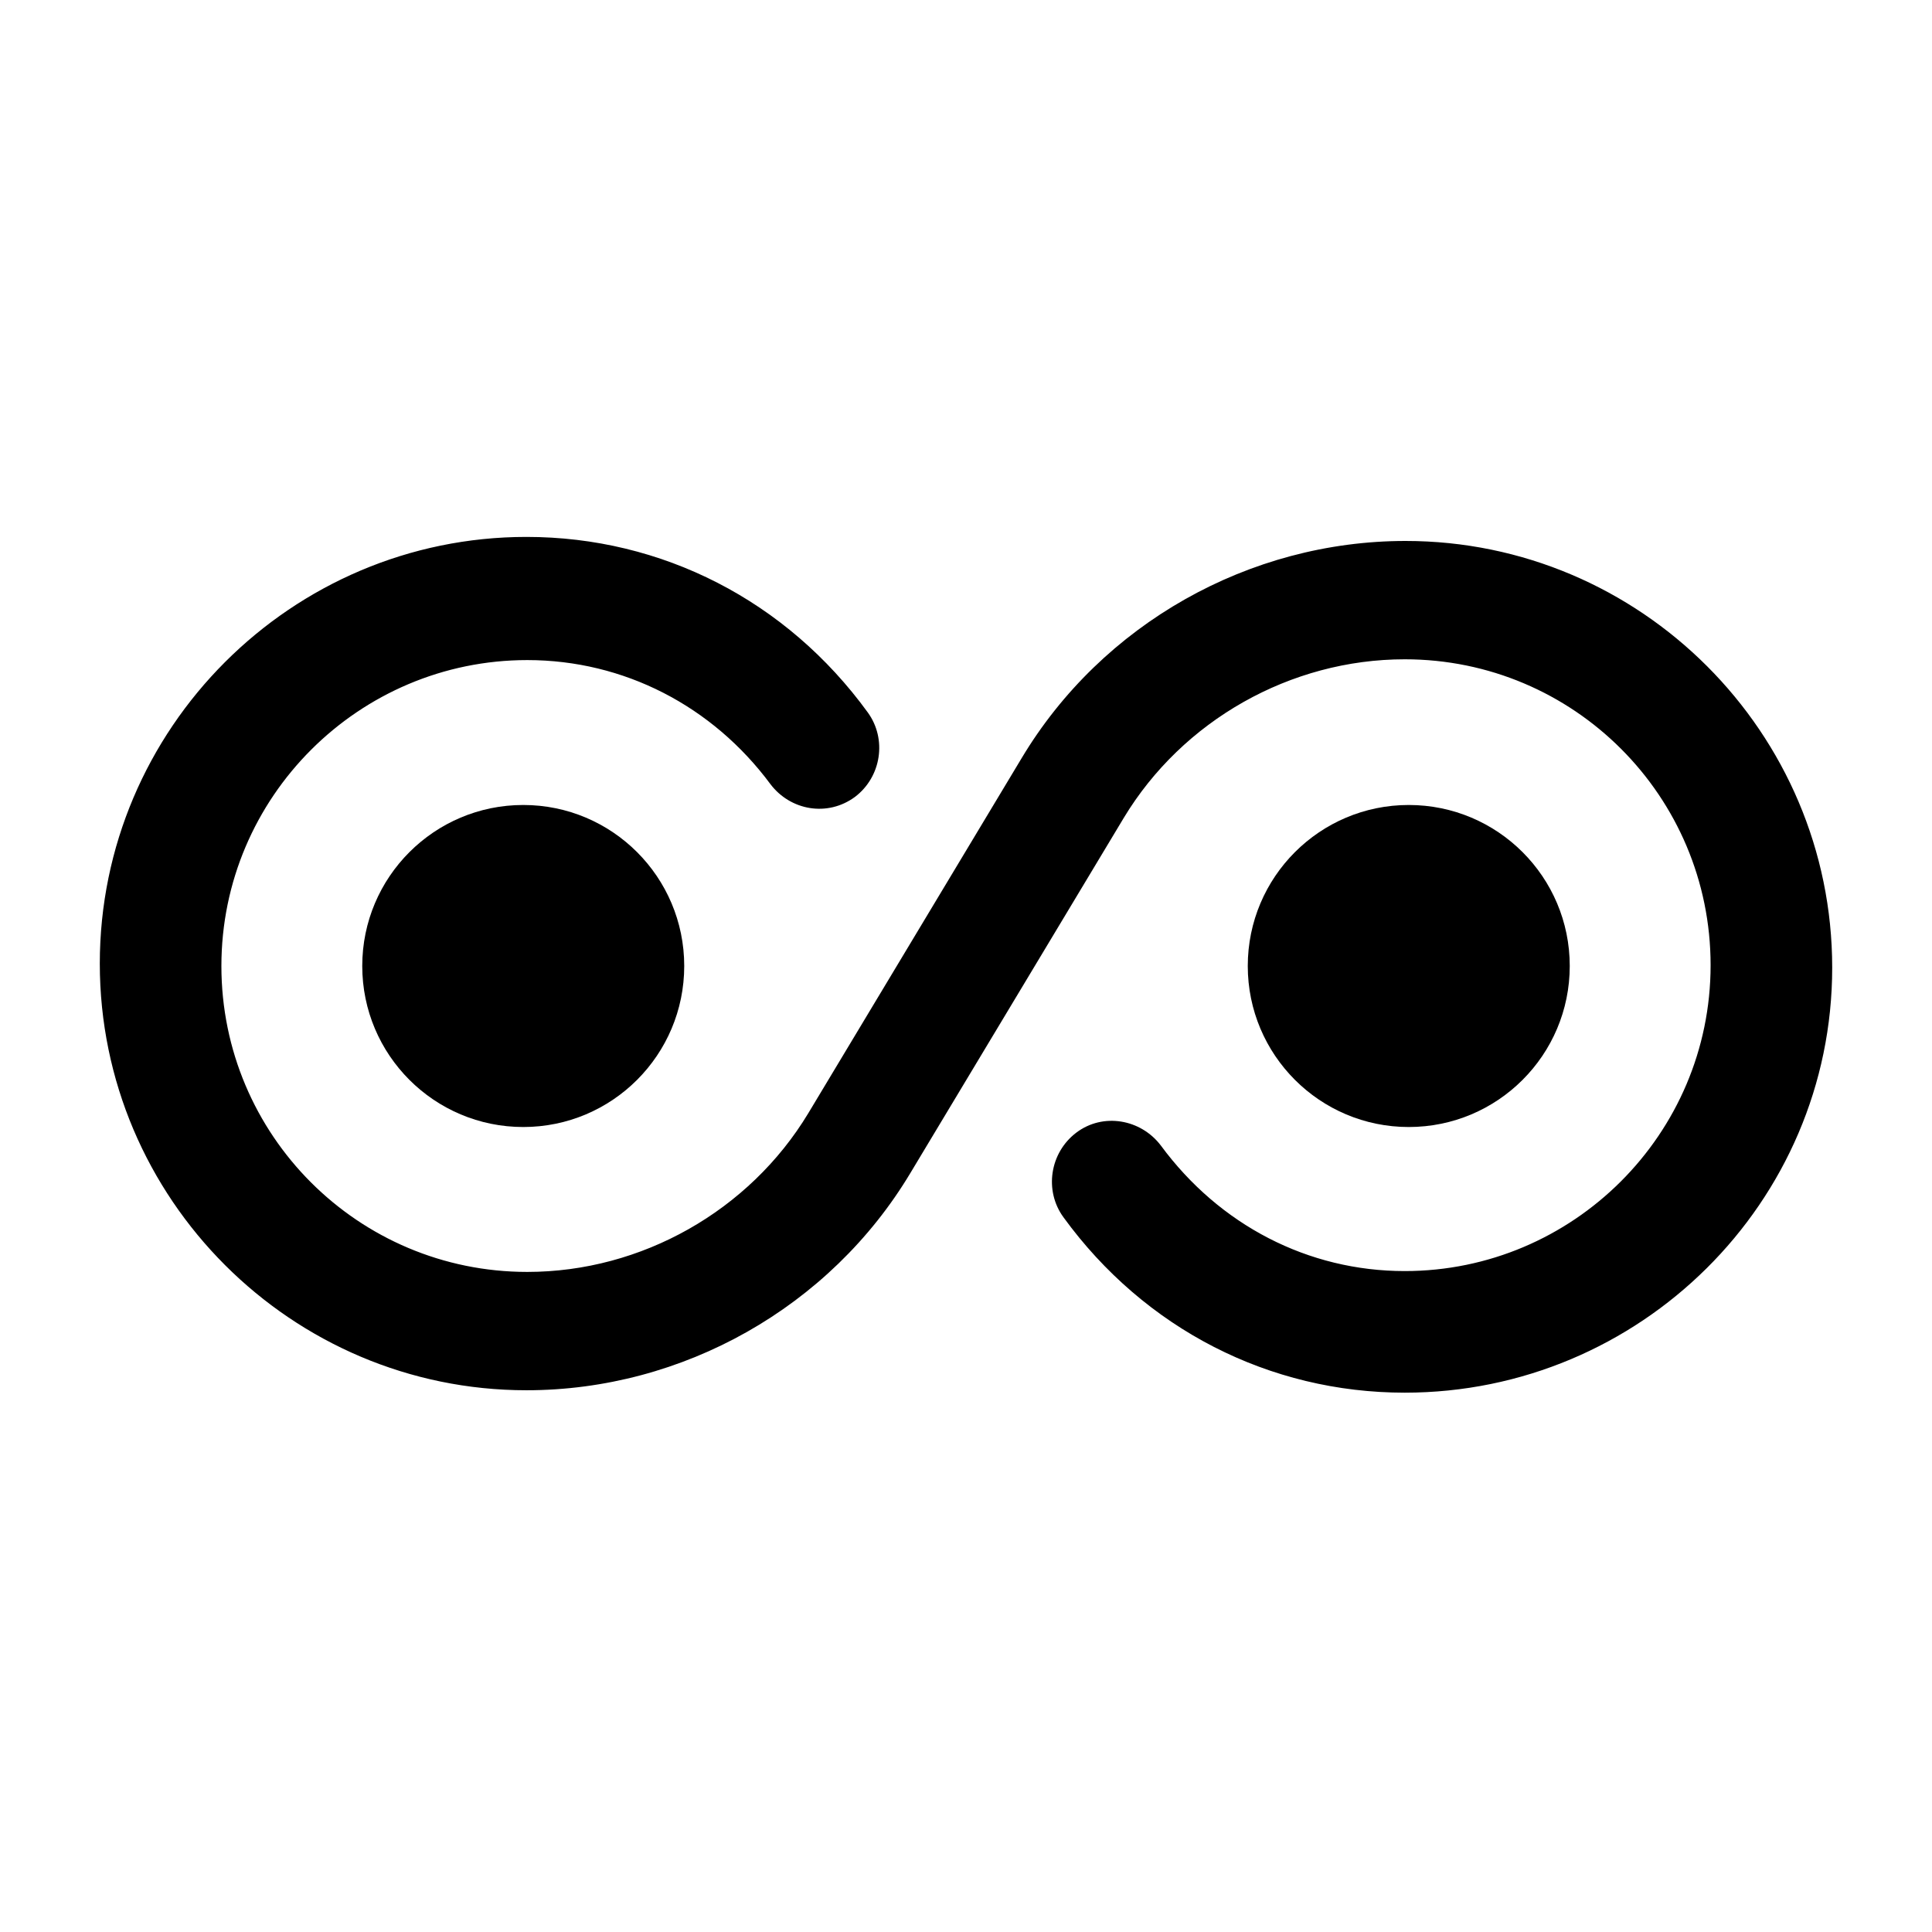
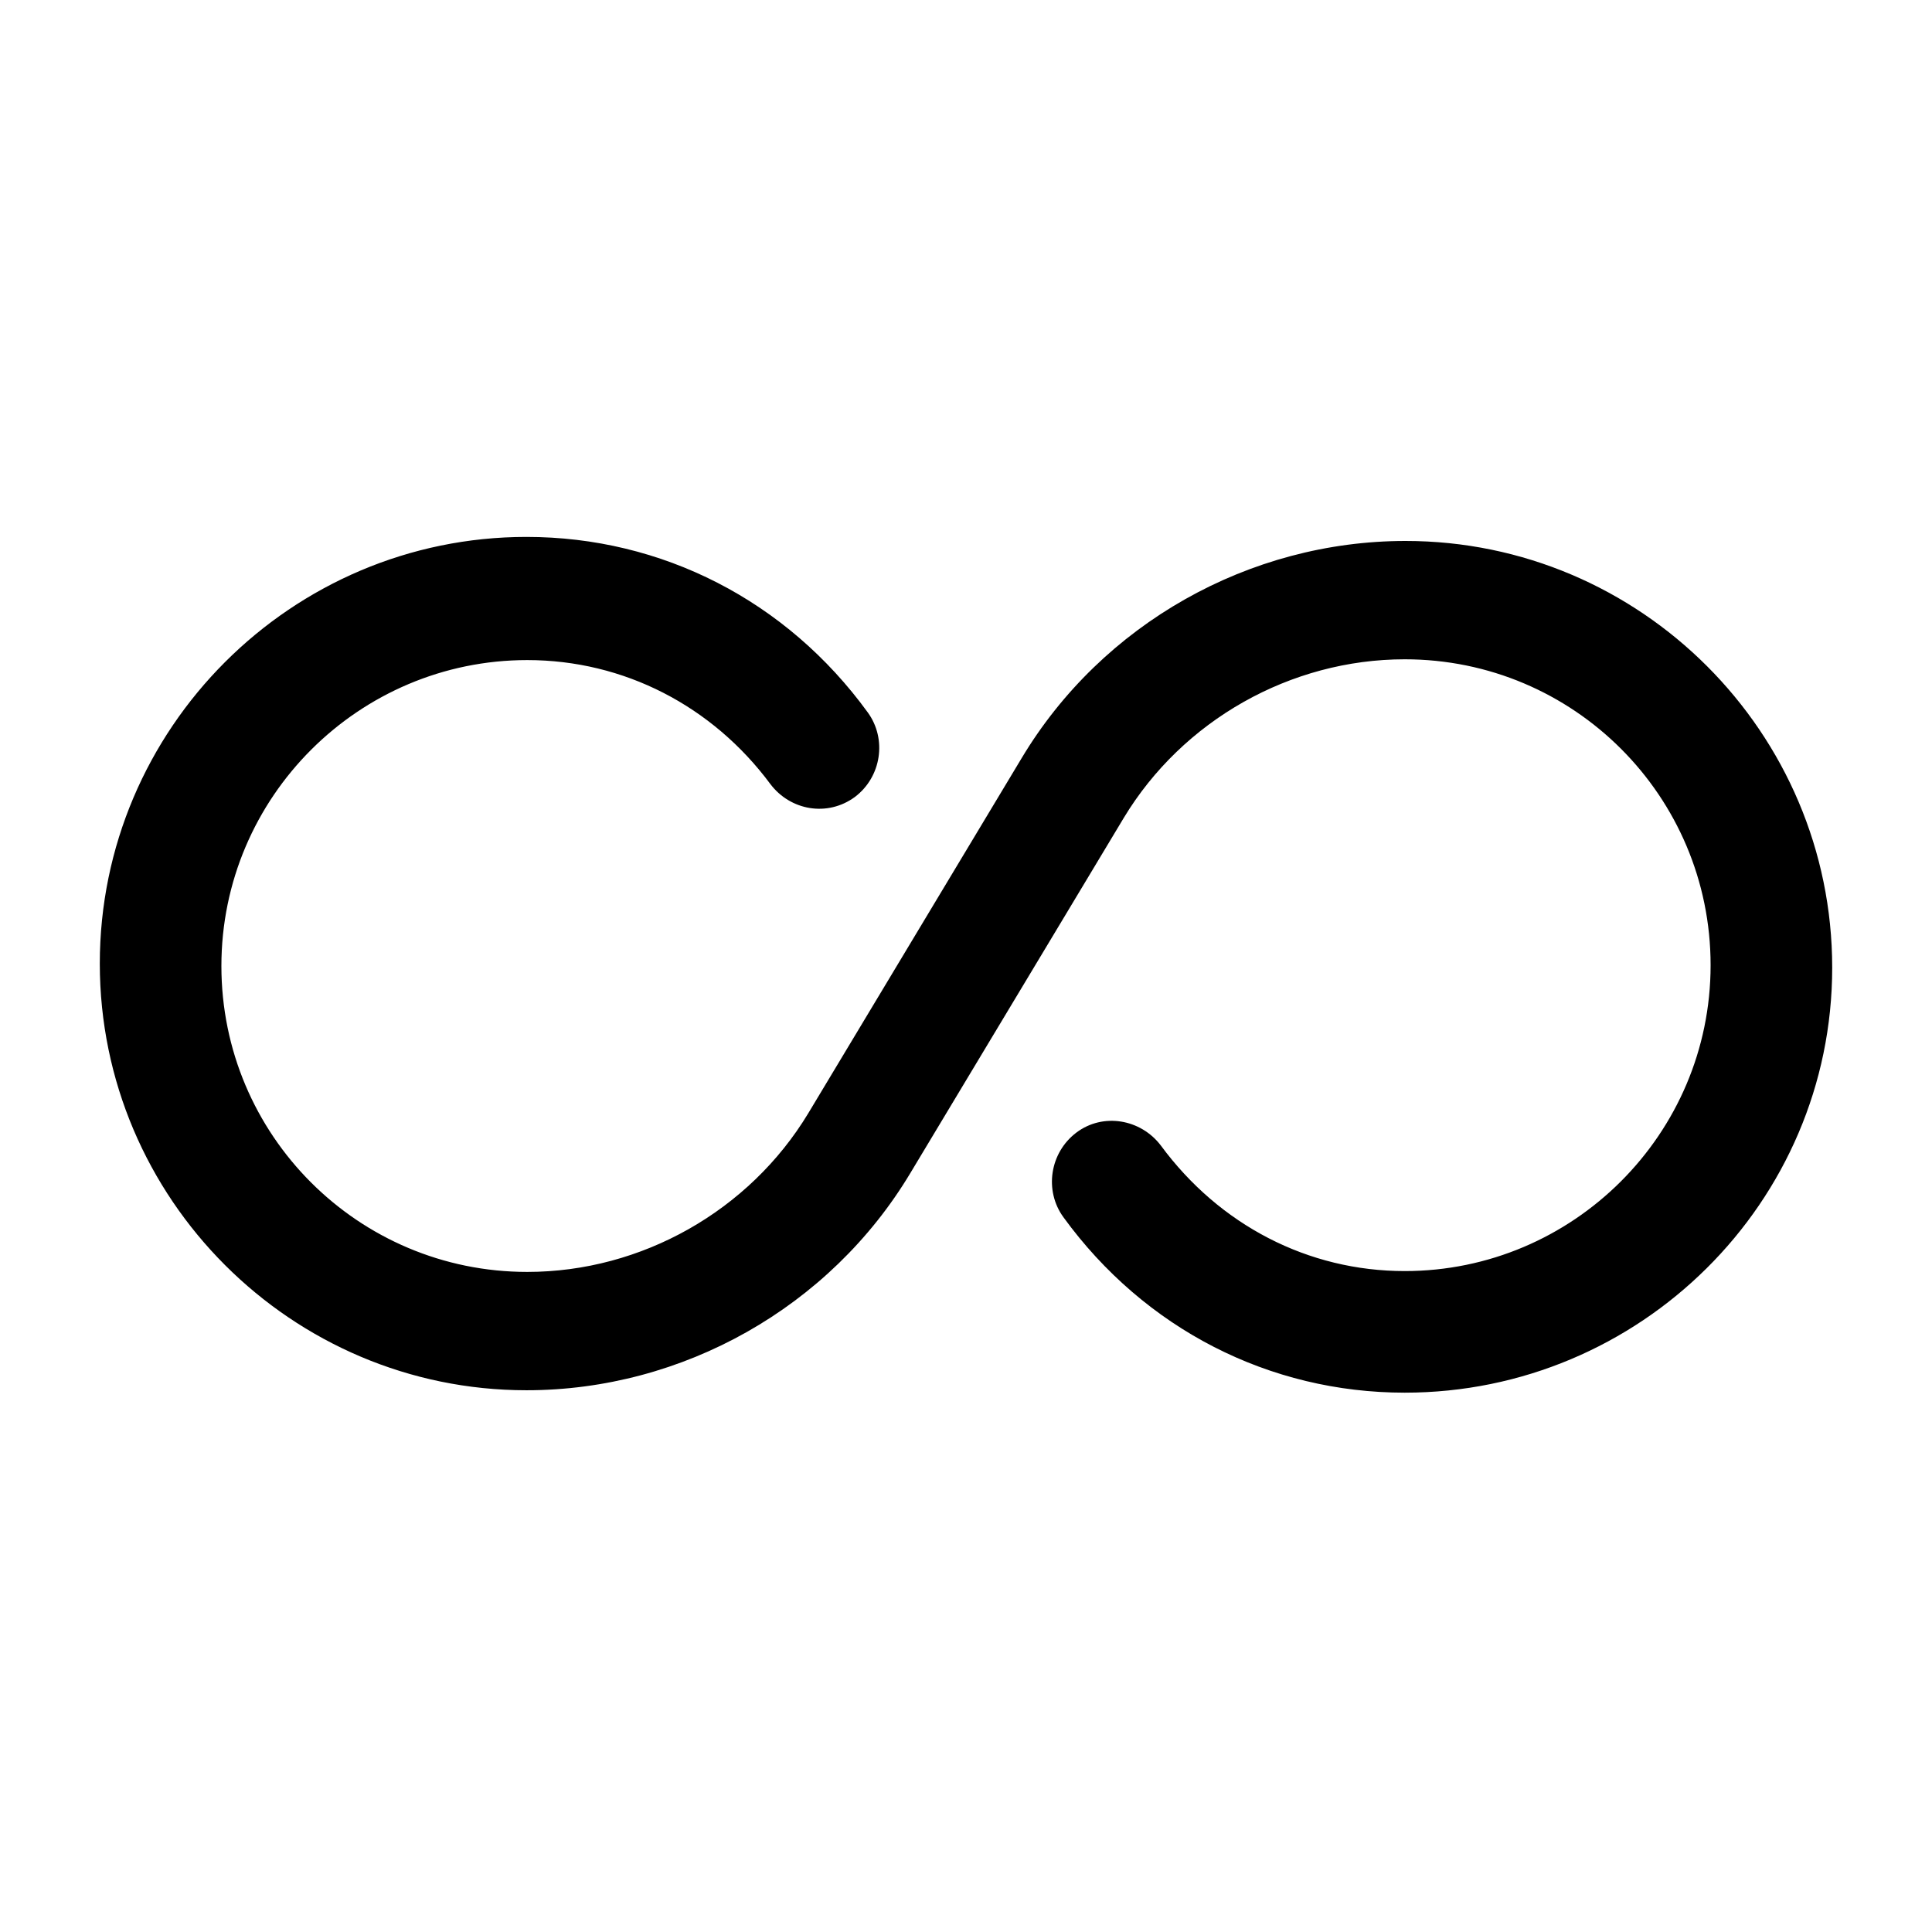
<svg xmlns="http://www.w3.org/2000/svg" width="32" height="32" viewBox="0 0 32 32" fill="none">
  <path d="M23.267 23.067C21.027 23.067 18.96 22.013 17.613 20.16C17.293 19.72 17.387 19.093 17.827 18.76C18.267 18.427 18.893 18.533 19.227 18.973C20.2 20.293 21.667 21.053 23.267 21.053C26.053 21.053 28.333 18.787 28.333 15.987C28.333 13.187 26.067 10.92 23.267 10.92C21.373 10.92 19.587 11.933 18.613 13.547L15.08 19.427C13.747 21.653 11.307 23.027 8.72 23.027C4.827 23.027 1.653 19.853 1.653 15.96C1.653 12.067 4.827 8.893 8.72 8.893C10.96 8.893 13.027 9.947 14.373 11.8C14.693 12.24 14.6 12.867 14.16 13.2C13.707 13.533 13.093 13.427 12.76 12.987C11.8 11.693 10.333 10.933 8.733 10.933C5.947 10.933 3.667 13.2 3.667 16C3.667 18.8 5.933 21.067 8.733 21.067C10.627 21.067 12.413 20.053 13.387 18.44L16.92 12.56C18.253 10.333 20.693 8.96 23.28 8.96C27.173 8.96 30.347 12.133 30.347 16.027C30.347 19.92 27.16 23.067 23.267 23.067Z" fill="black" />
-   <path d="M8.667 18.667C10.139 18.667 11.333 17.473 11.333 16C11.333 14.527 10.139 13.333 8.667 13.333C7.194 13.333 6 14.527 6 16C6 17.473 7.194 18.667 8.667 18.667Z" fill="black" />
-   <path d="M23.333 18.667C24.806 18.667 26 17.473 26 16C26 14.527 24.806 13.333 23.333 13.333C21.861 13.333 20.667 14.527 20.667 16C20.667 17.473 21.861 18.667 23.333 18.667Z" fill="black" />
</svg>